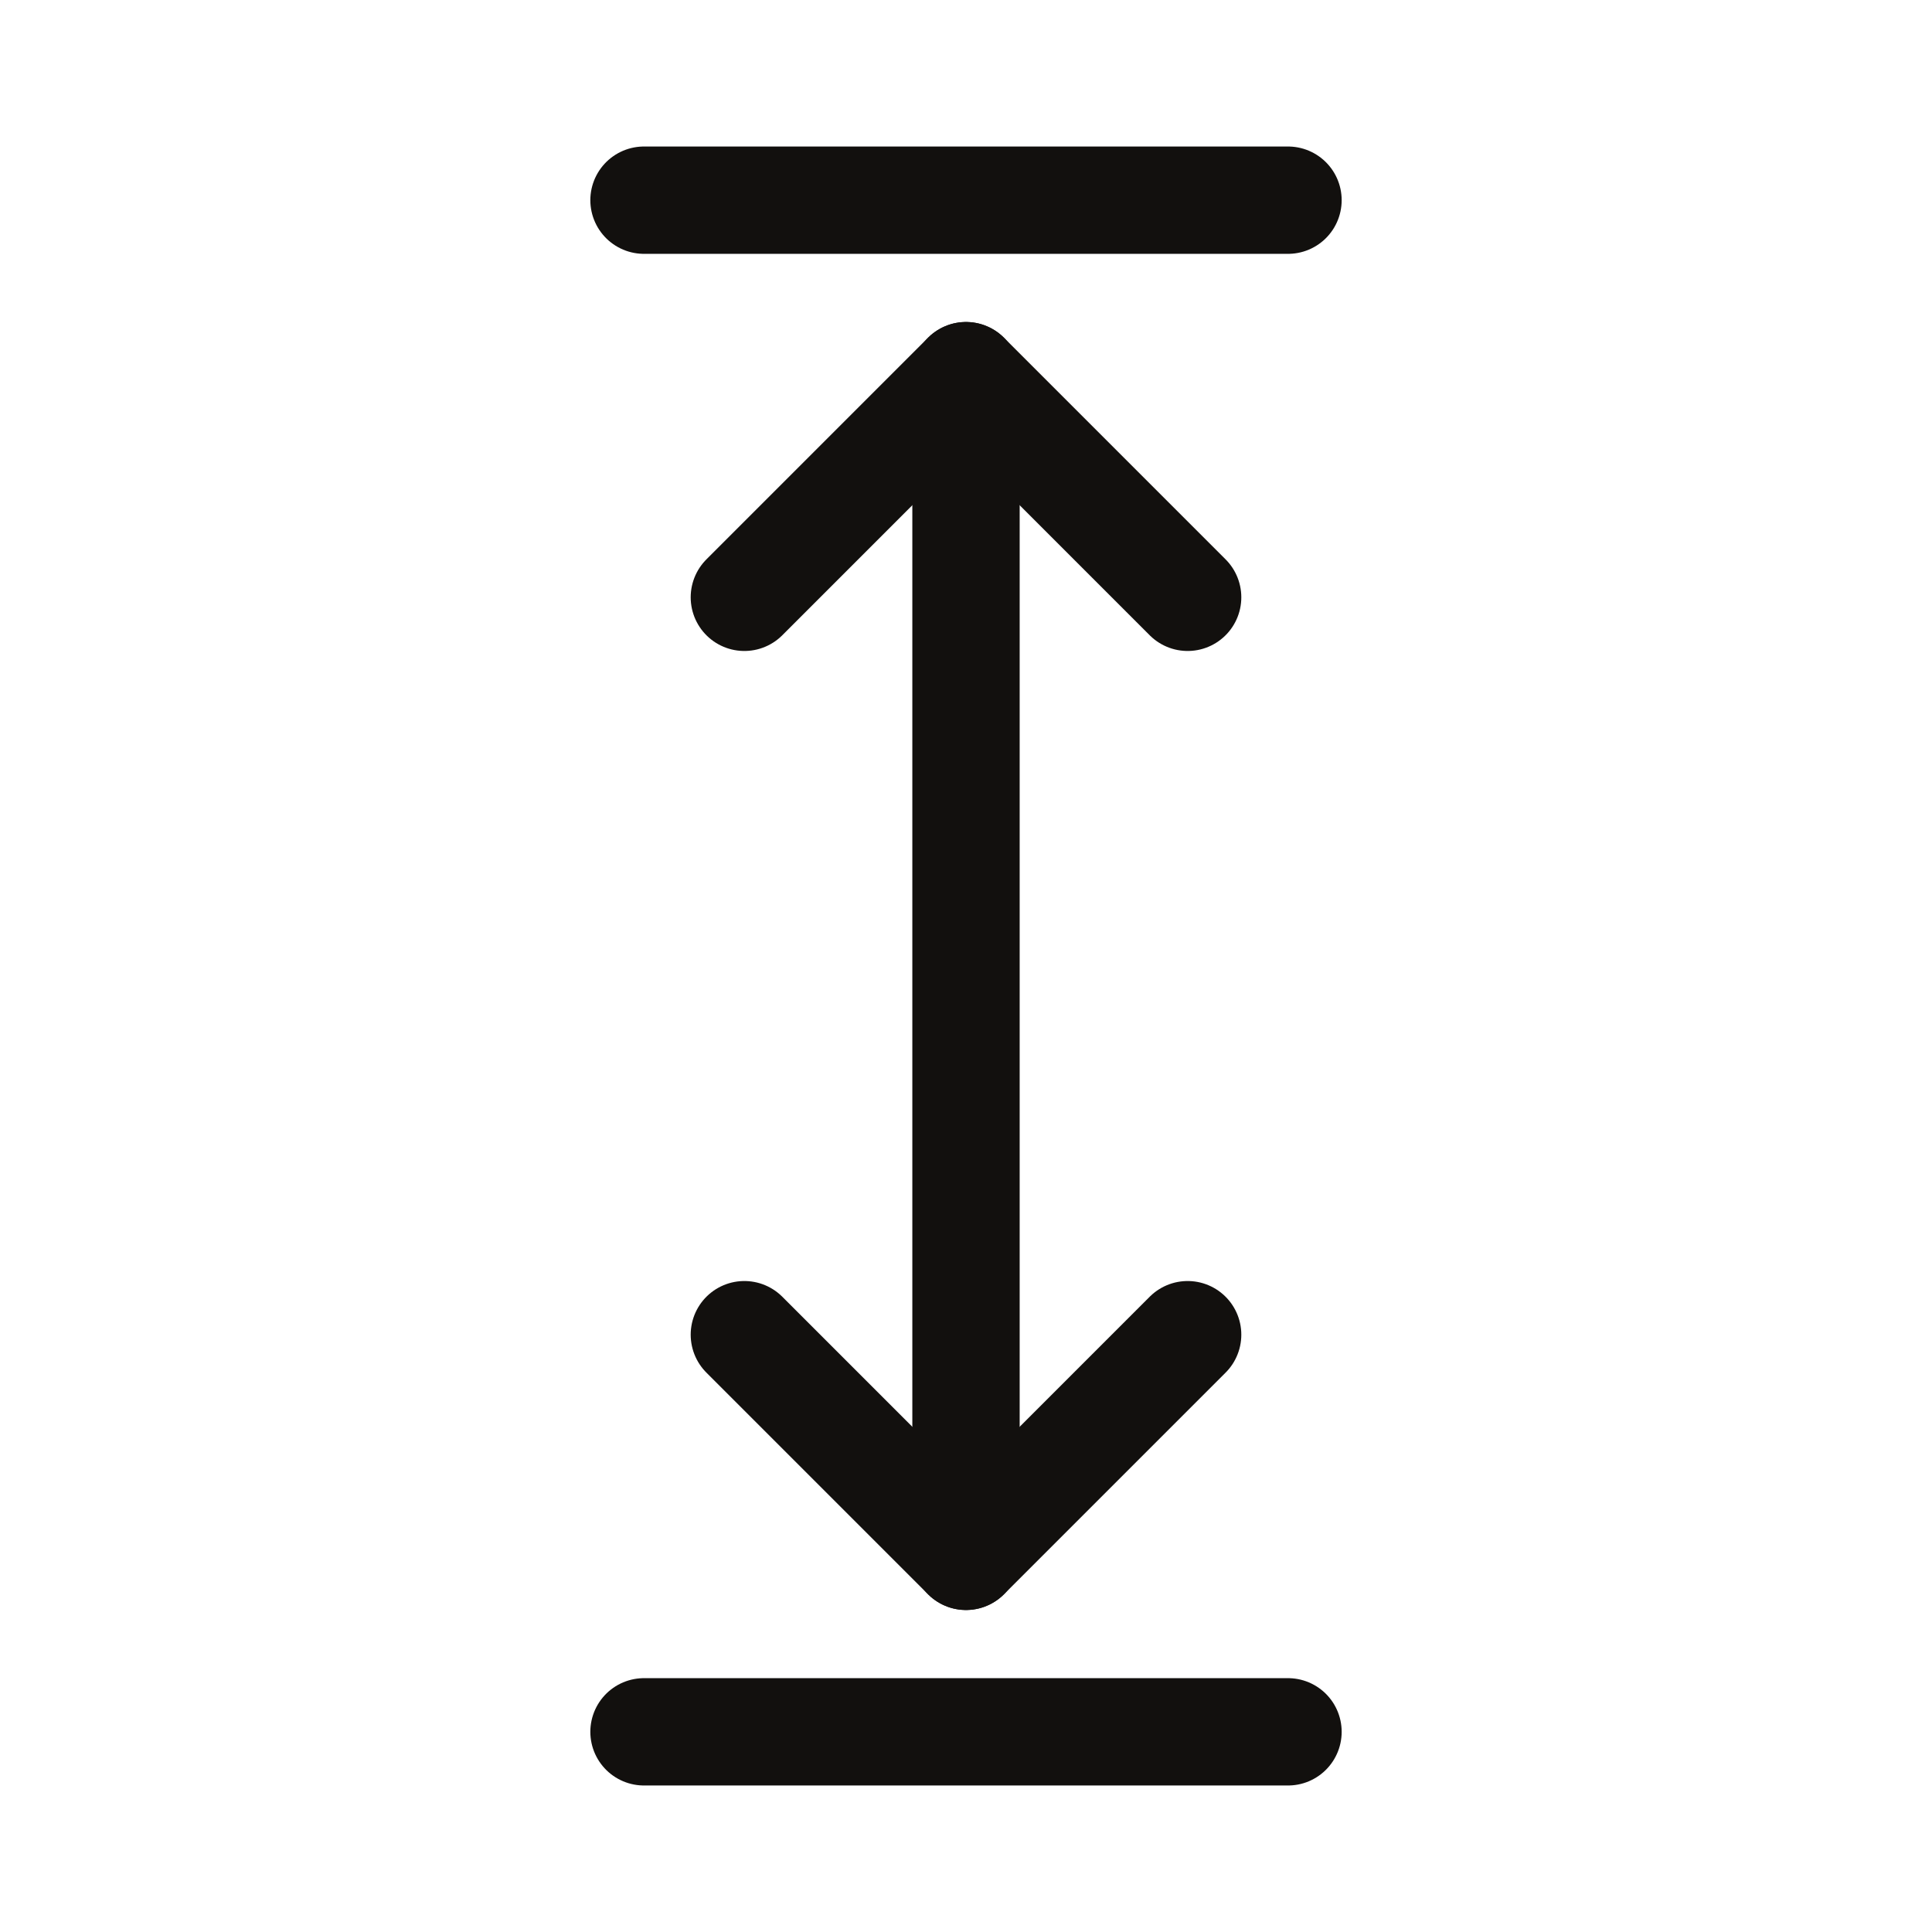
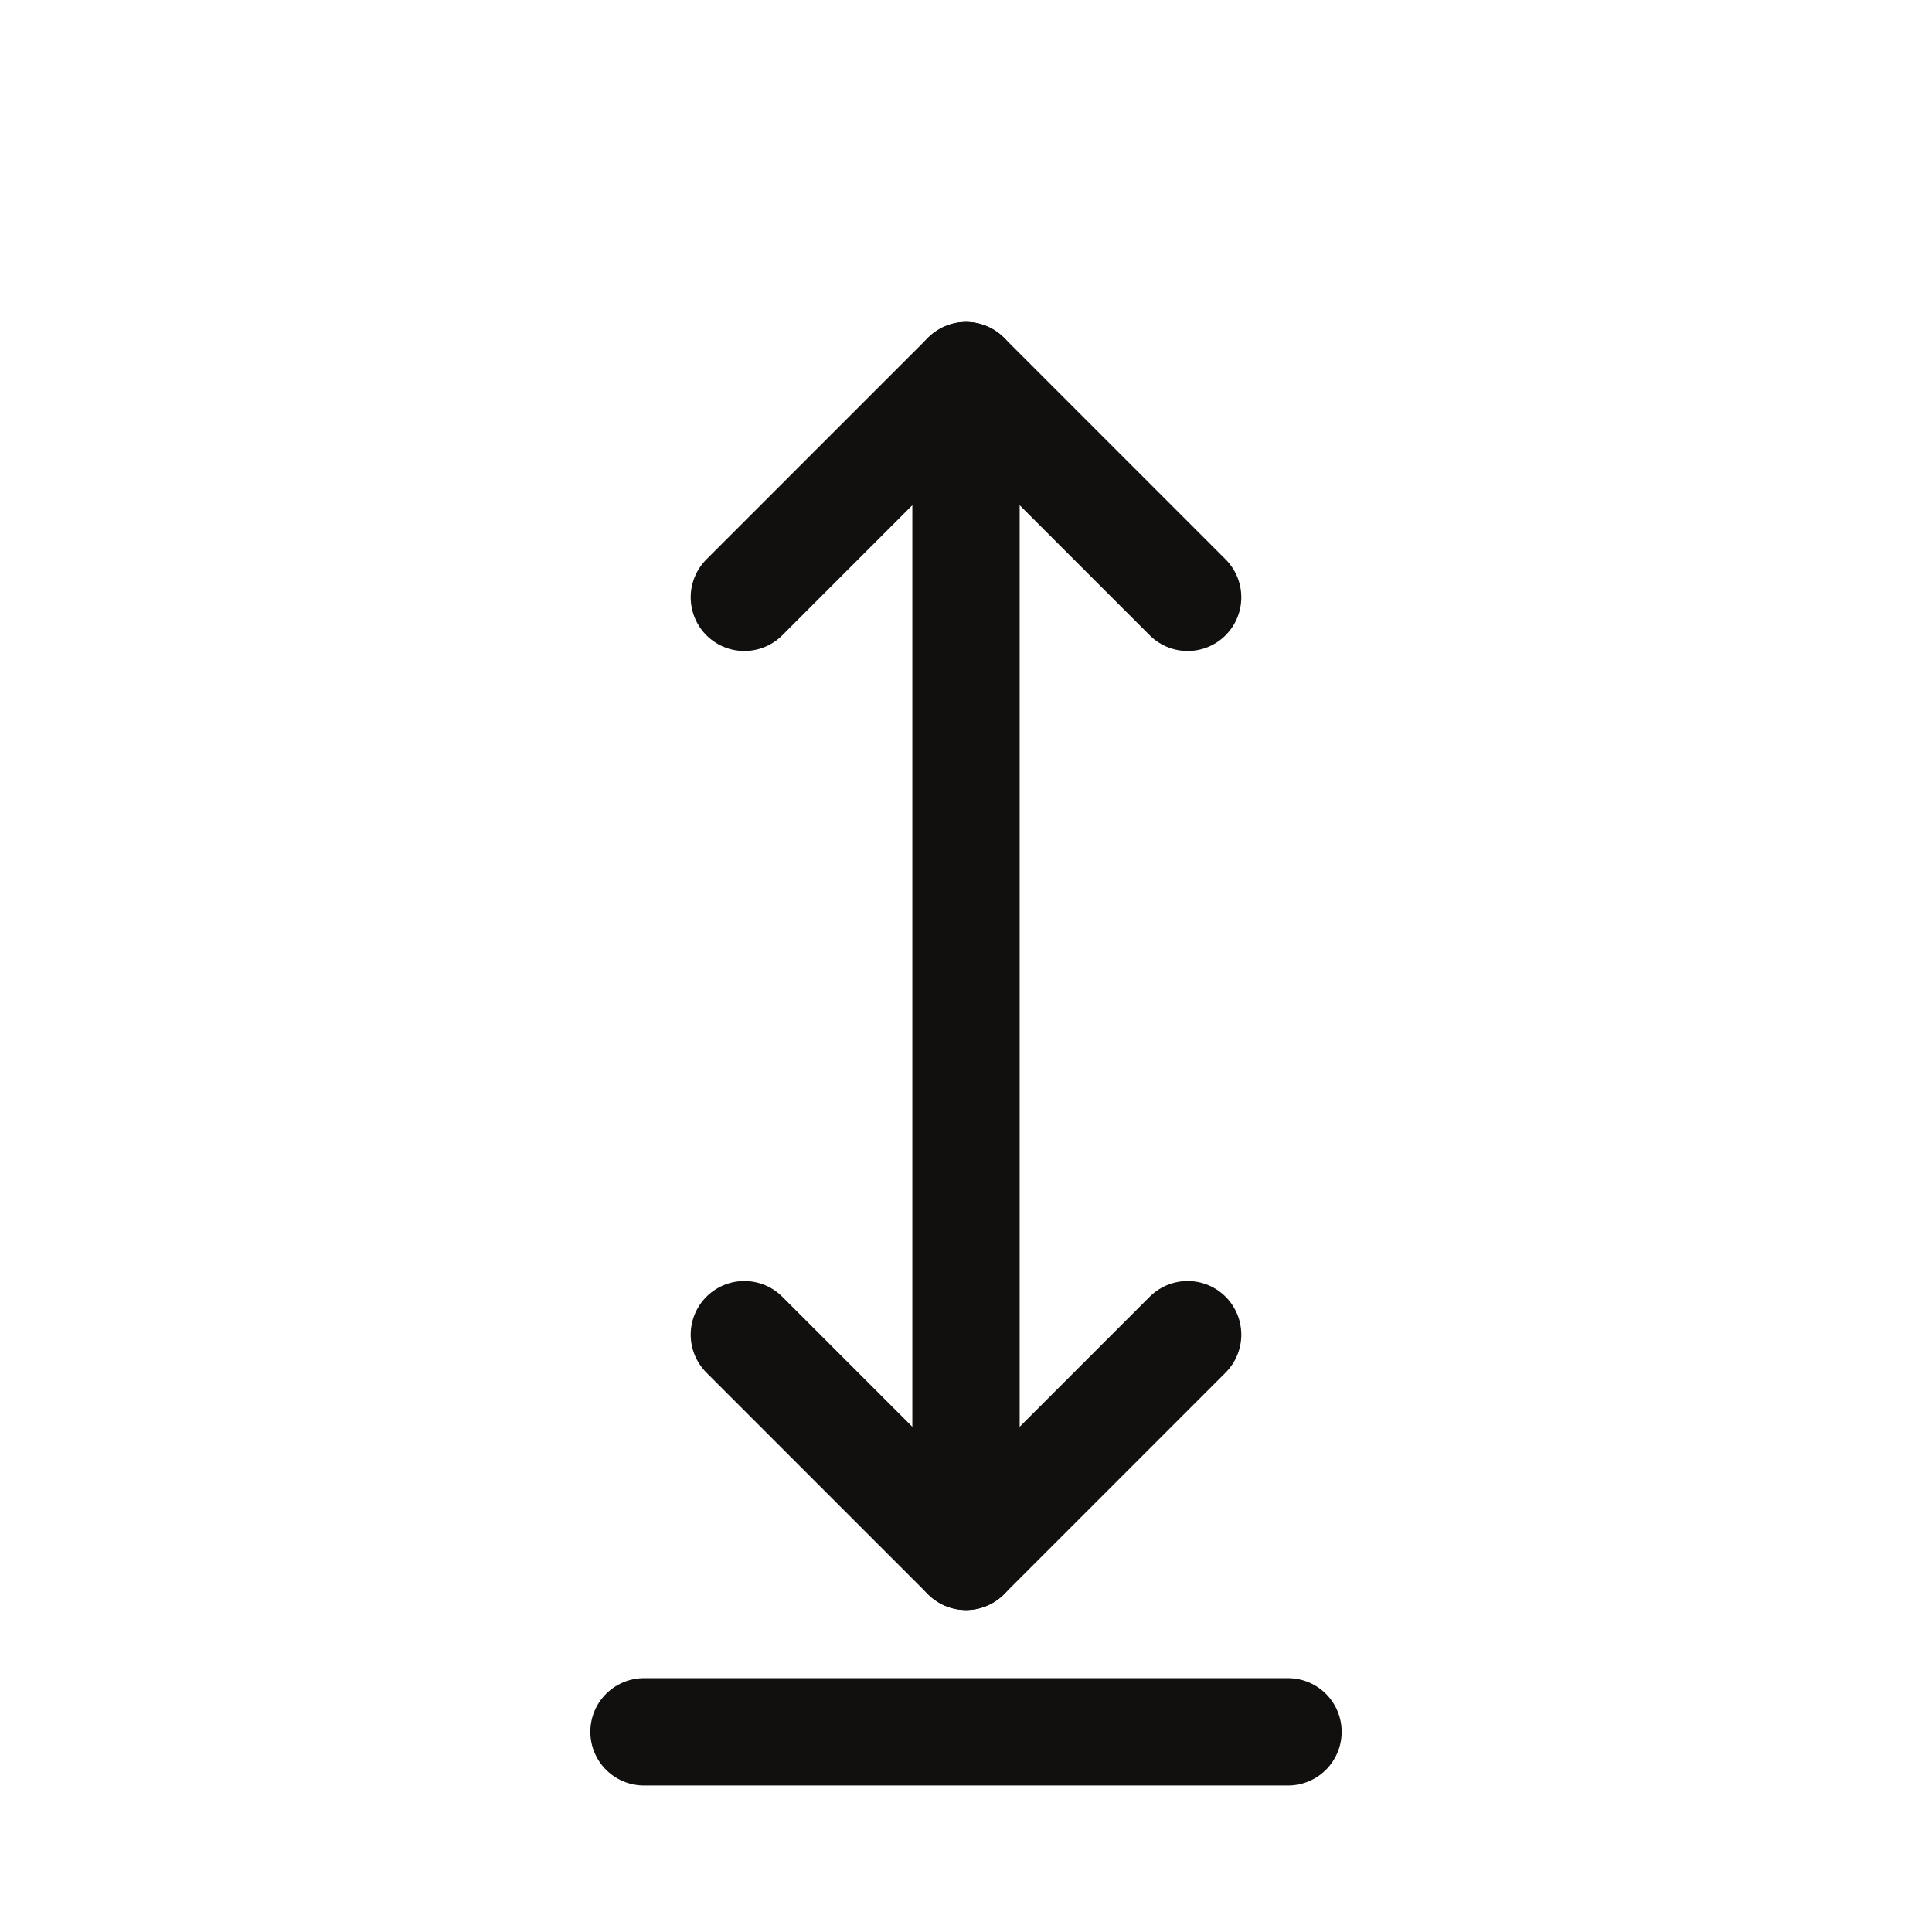
<svg xmlns="http://www.w3.org/2000/svg" id="Ebene_1" data-name="Ebene 1" width="36" height="36" viewBox="0 0 36 36">
  <defs>
    <style>
      .cls-1 {
        fill: #fff;
        opacity: 0;
      }

      .cls-2 {
        fill: none;
        stroke: #12100e;
        stroke-linecap: round;
        stroke-linejoin: round;
        stroke-width: 2px;
      }
    </style>
  </defs>
  <g>
    <rect class="cls-1" width="36" height="36" />
    <g>
      <line class="cls-2" x1="18" y1="7" x2="18" y2="29" />
      <polyline class="cls-2" points="13.87 11.13 18 7 22.13 11.13" />
      <polyline class="cls-2" points="22.13 24.87 18 29 13.87 24.87" />
-       <line class="cls-2" x1="12" y1="3.73" x2="24" y2="3.73" />
      <line class="cls-2" x1="12" y1="32.27" x2="24" y2="32.27" />
    </g>
  </g>
</svg>